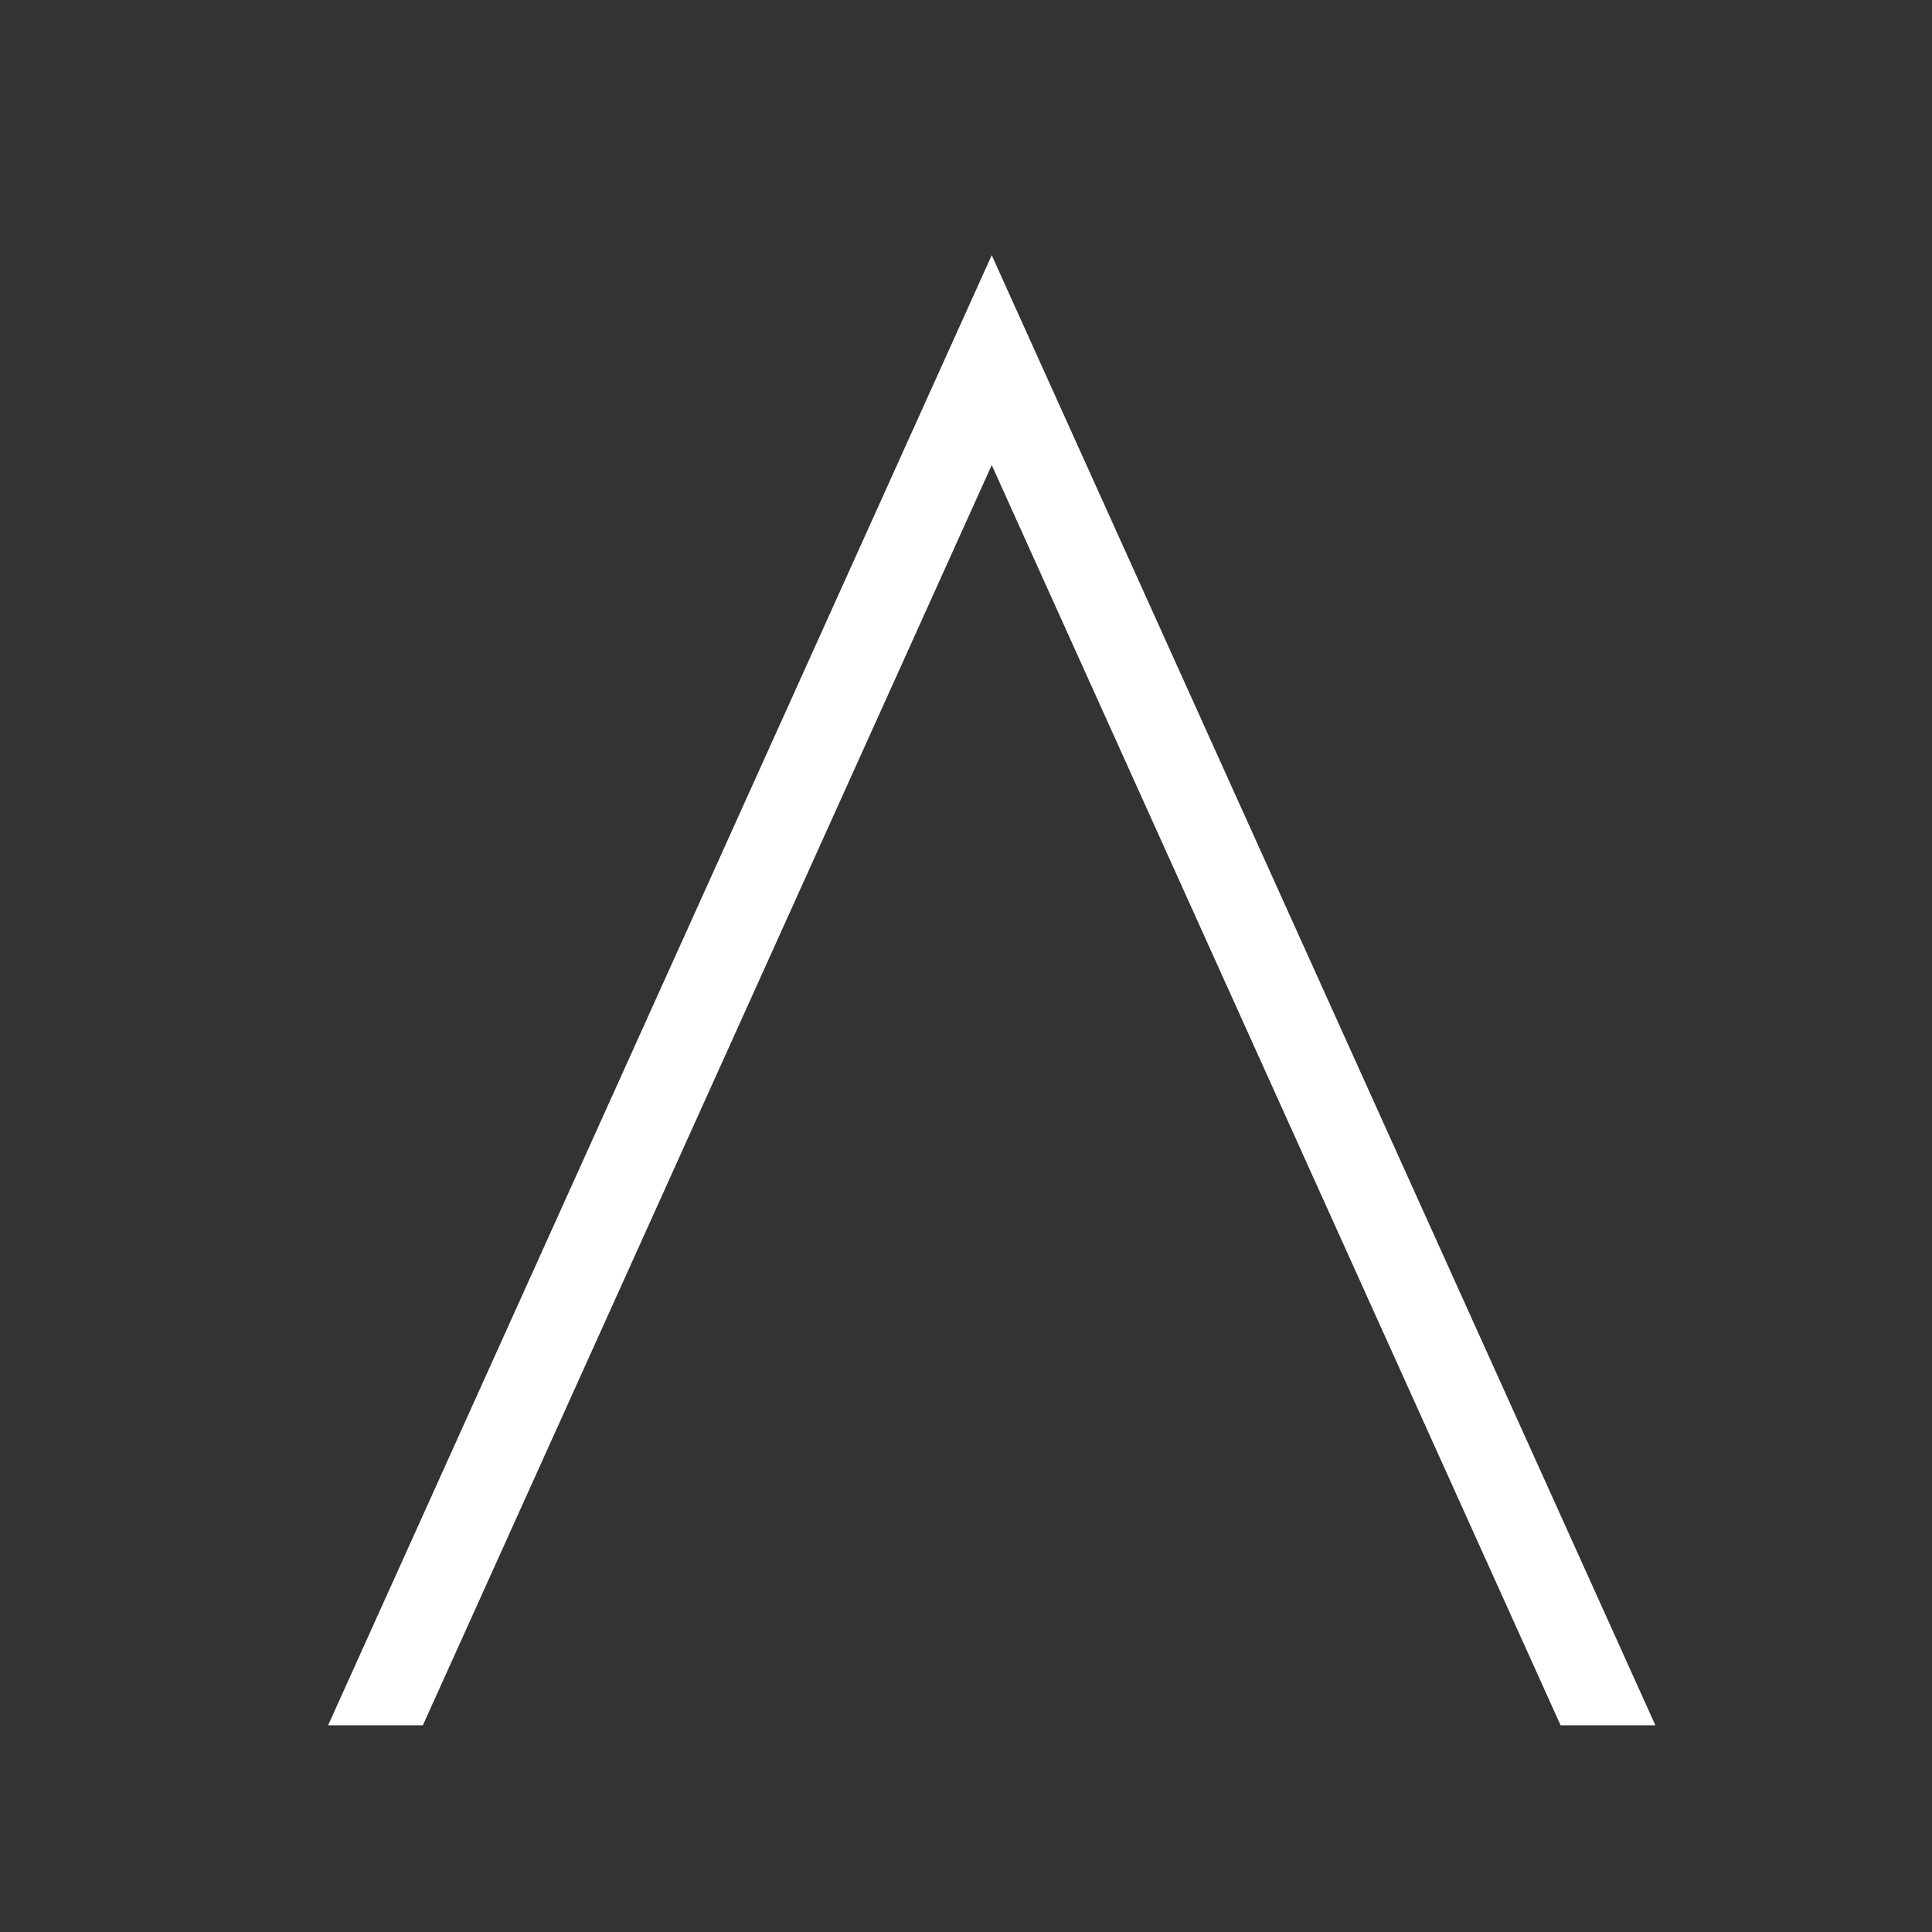
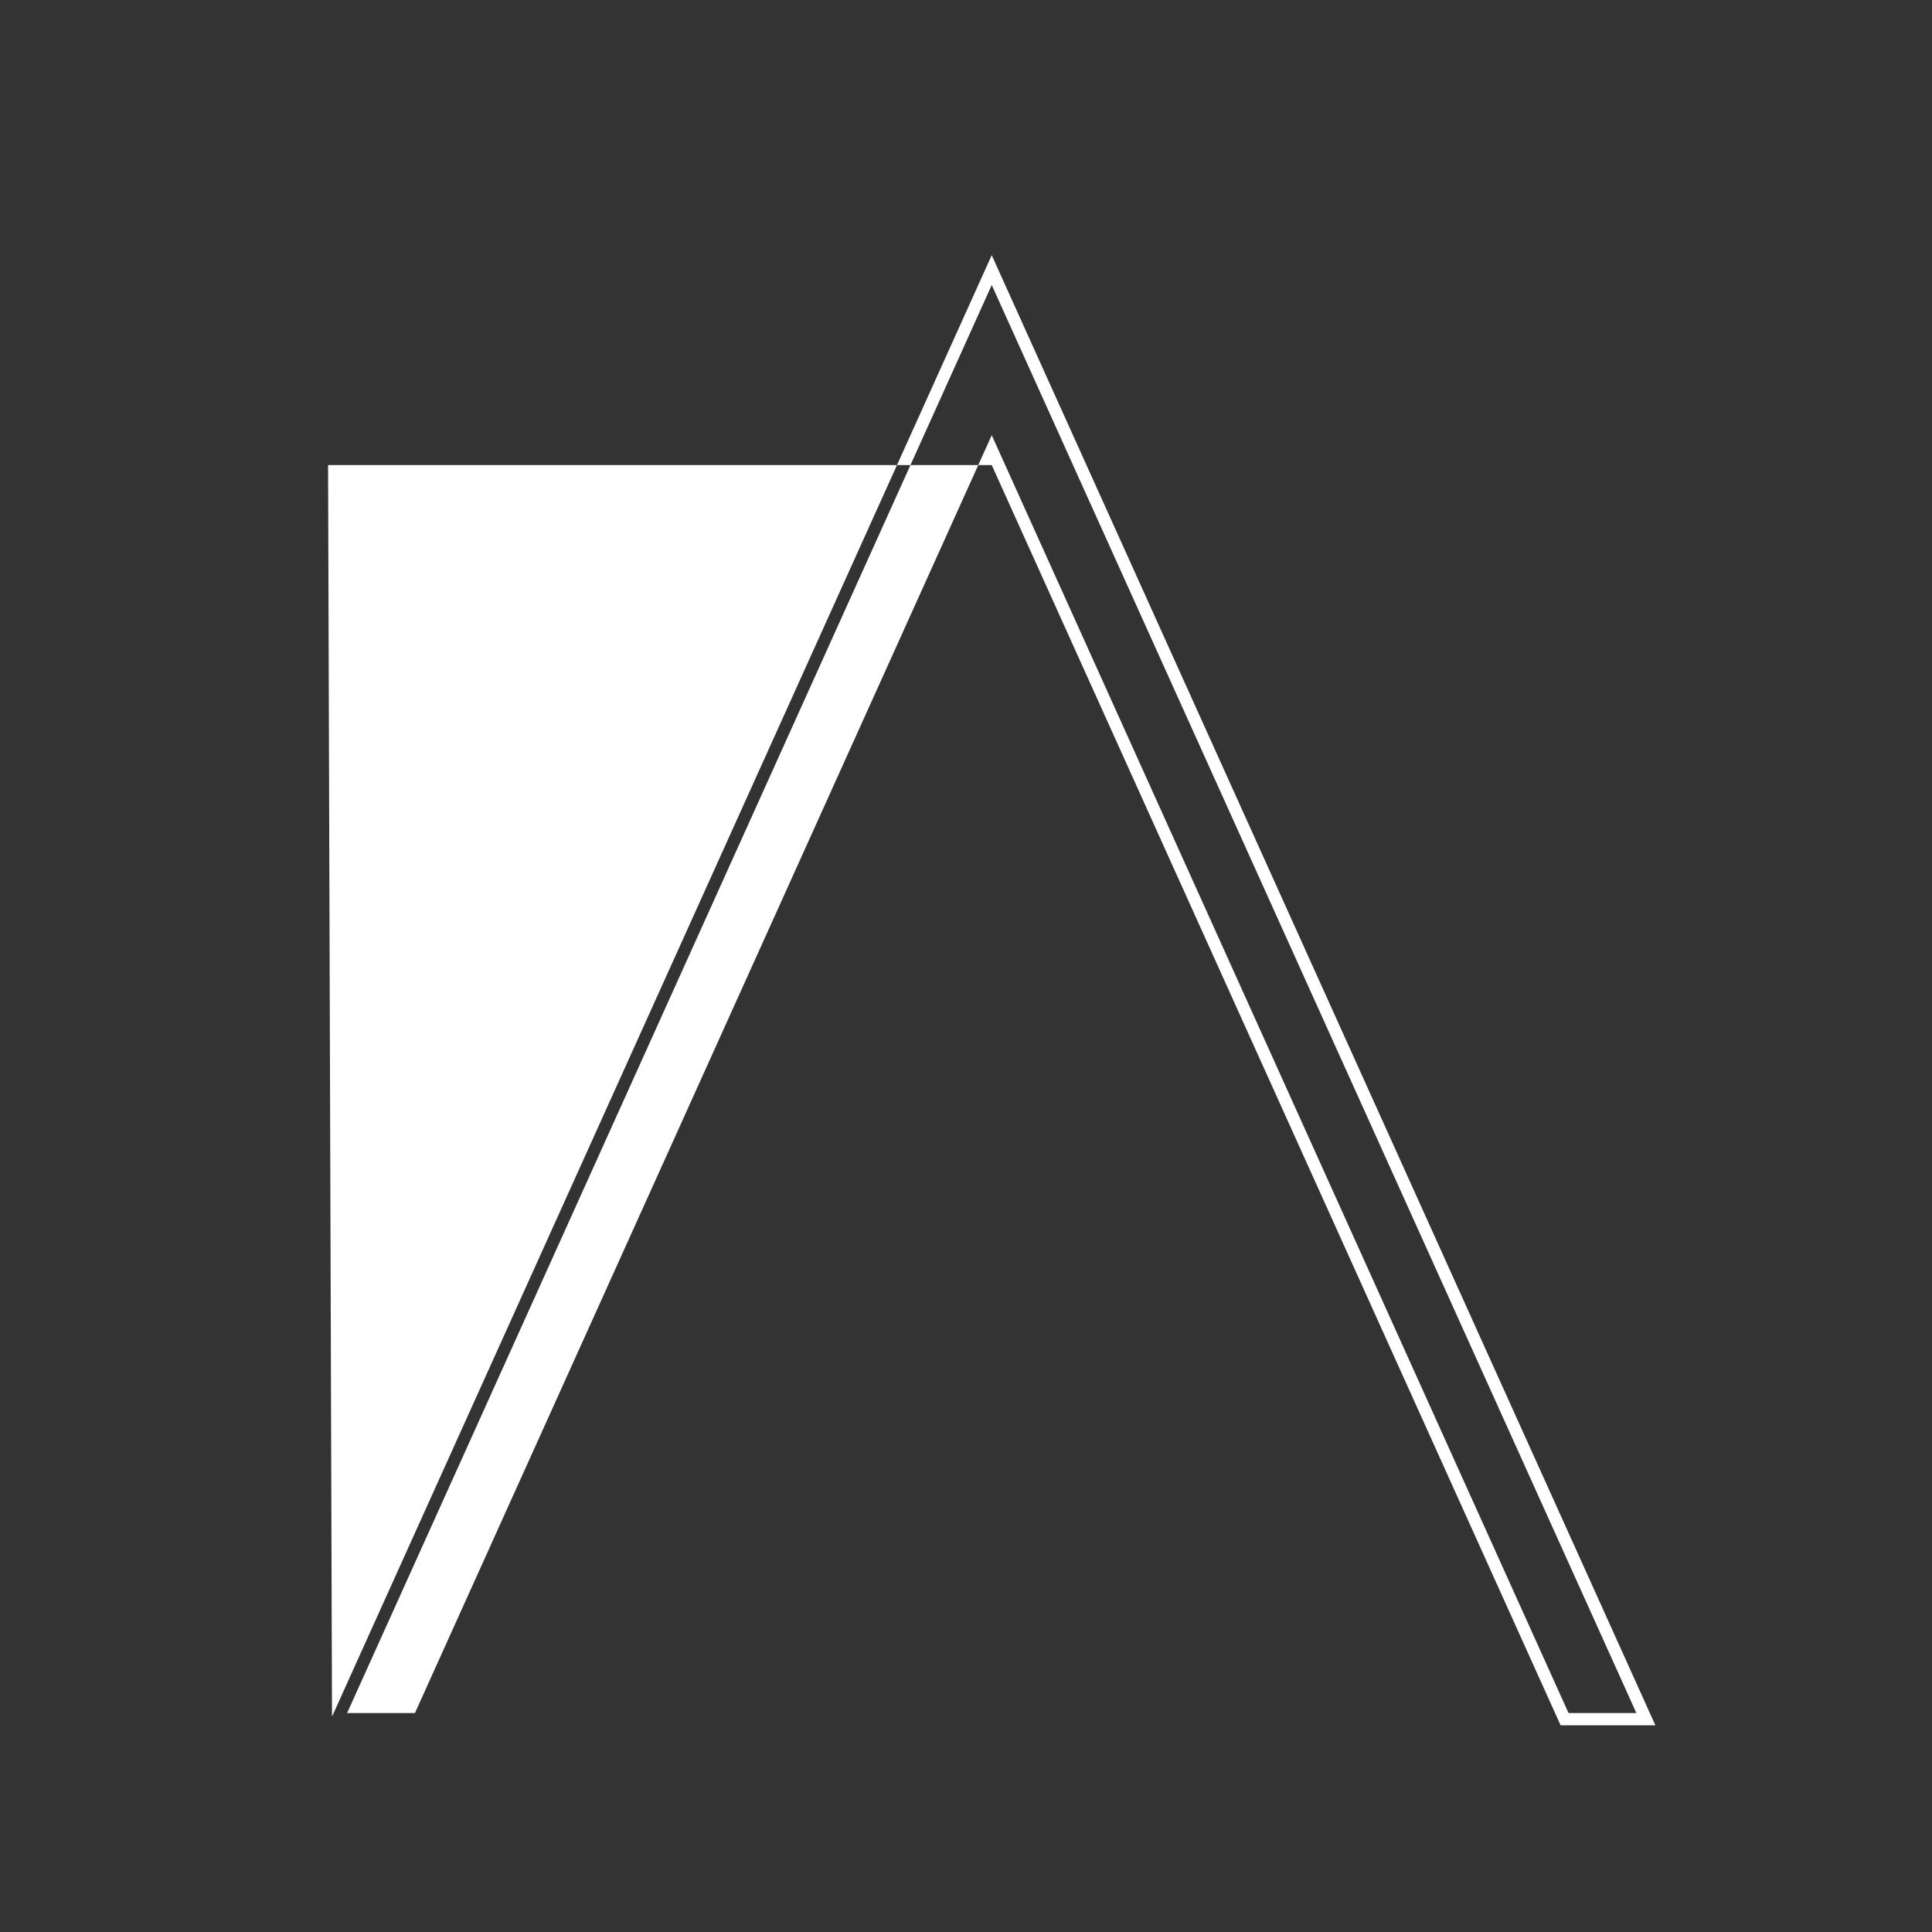
<svg xmlns="http://www.w3.org/2000/svg" width="53" height="53" viewBox="0 0 53 53" fill="none">
  <rect x="0" y="0" width="53" height="53" fill="#333333" stroke="none" />
-   <path d="M42.922 47.162H45.153L27.206 7.41L9.261 47.162H11.491L27.206 12.349L42.922 47.162Z" fill="white" />
-   <path d="M45.412 47.33H42.812L42.767 47.231L27.206 12.758L11.6 47.33H9L9.108 47.092L27.206 7L27.359 7.34L45.412 47.33ZM43.029 46.993H44.89L27.206 7.819L9.522 46.993H11.383L27.206 11.939L43.029 46.993Z" fill="white" />
+   <path d="M45.412 47.33H42.812L42.767 47.231L27.206 12.758H9L9.108 47.092L27.206 7L27.359 7.34L45.412 47.33ZM43.029 46.993H44.89L27.206 7.819L9.522 46.993H11.383L27.206 11.939L43.029 46.993Z" fill="white" />
</svg>